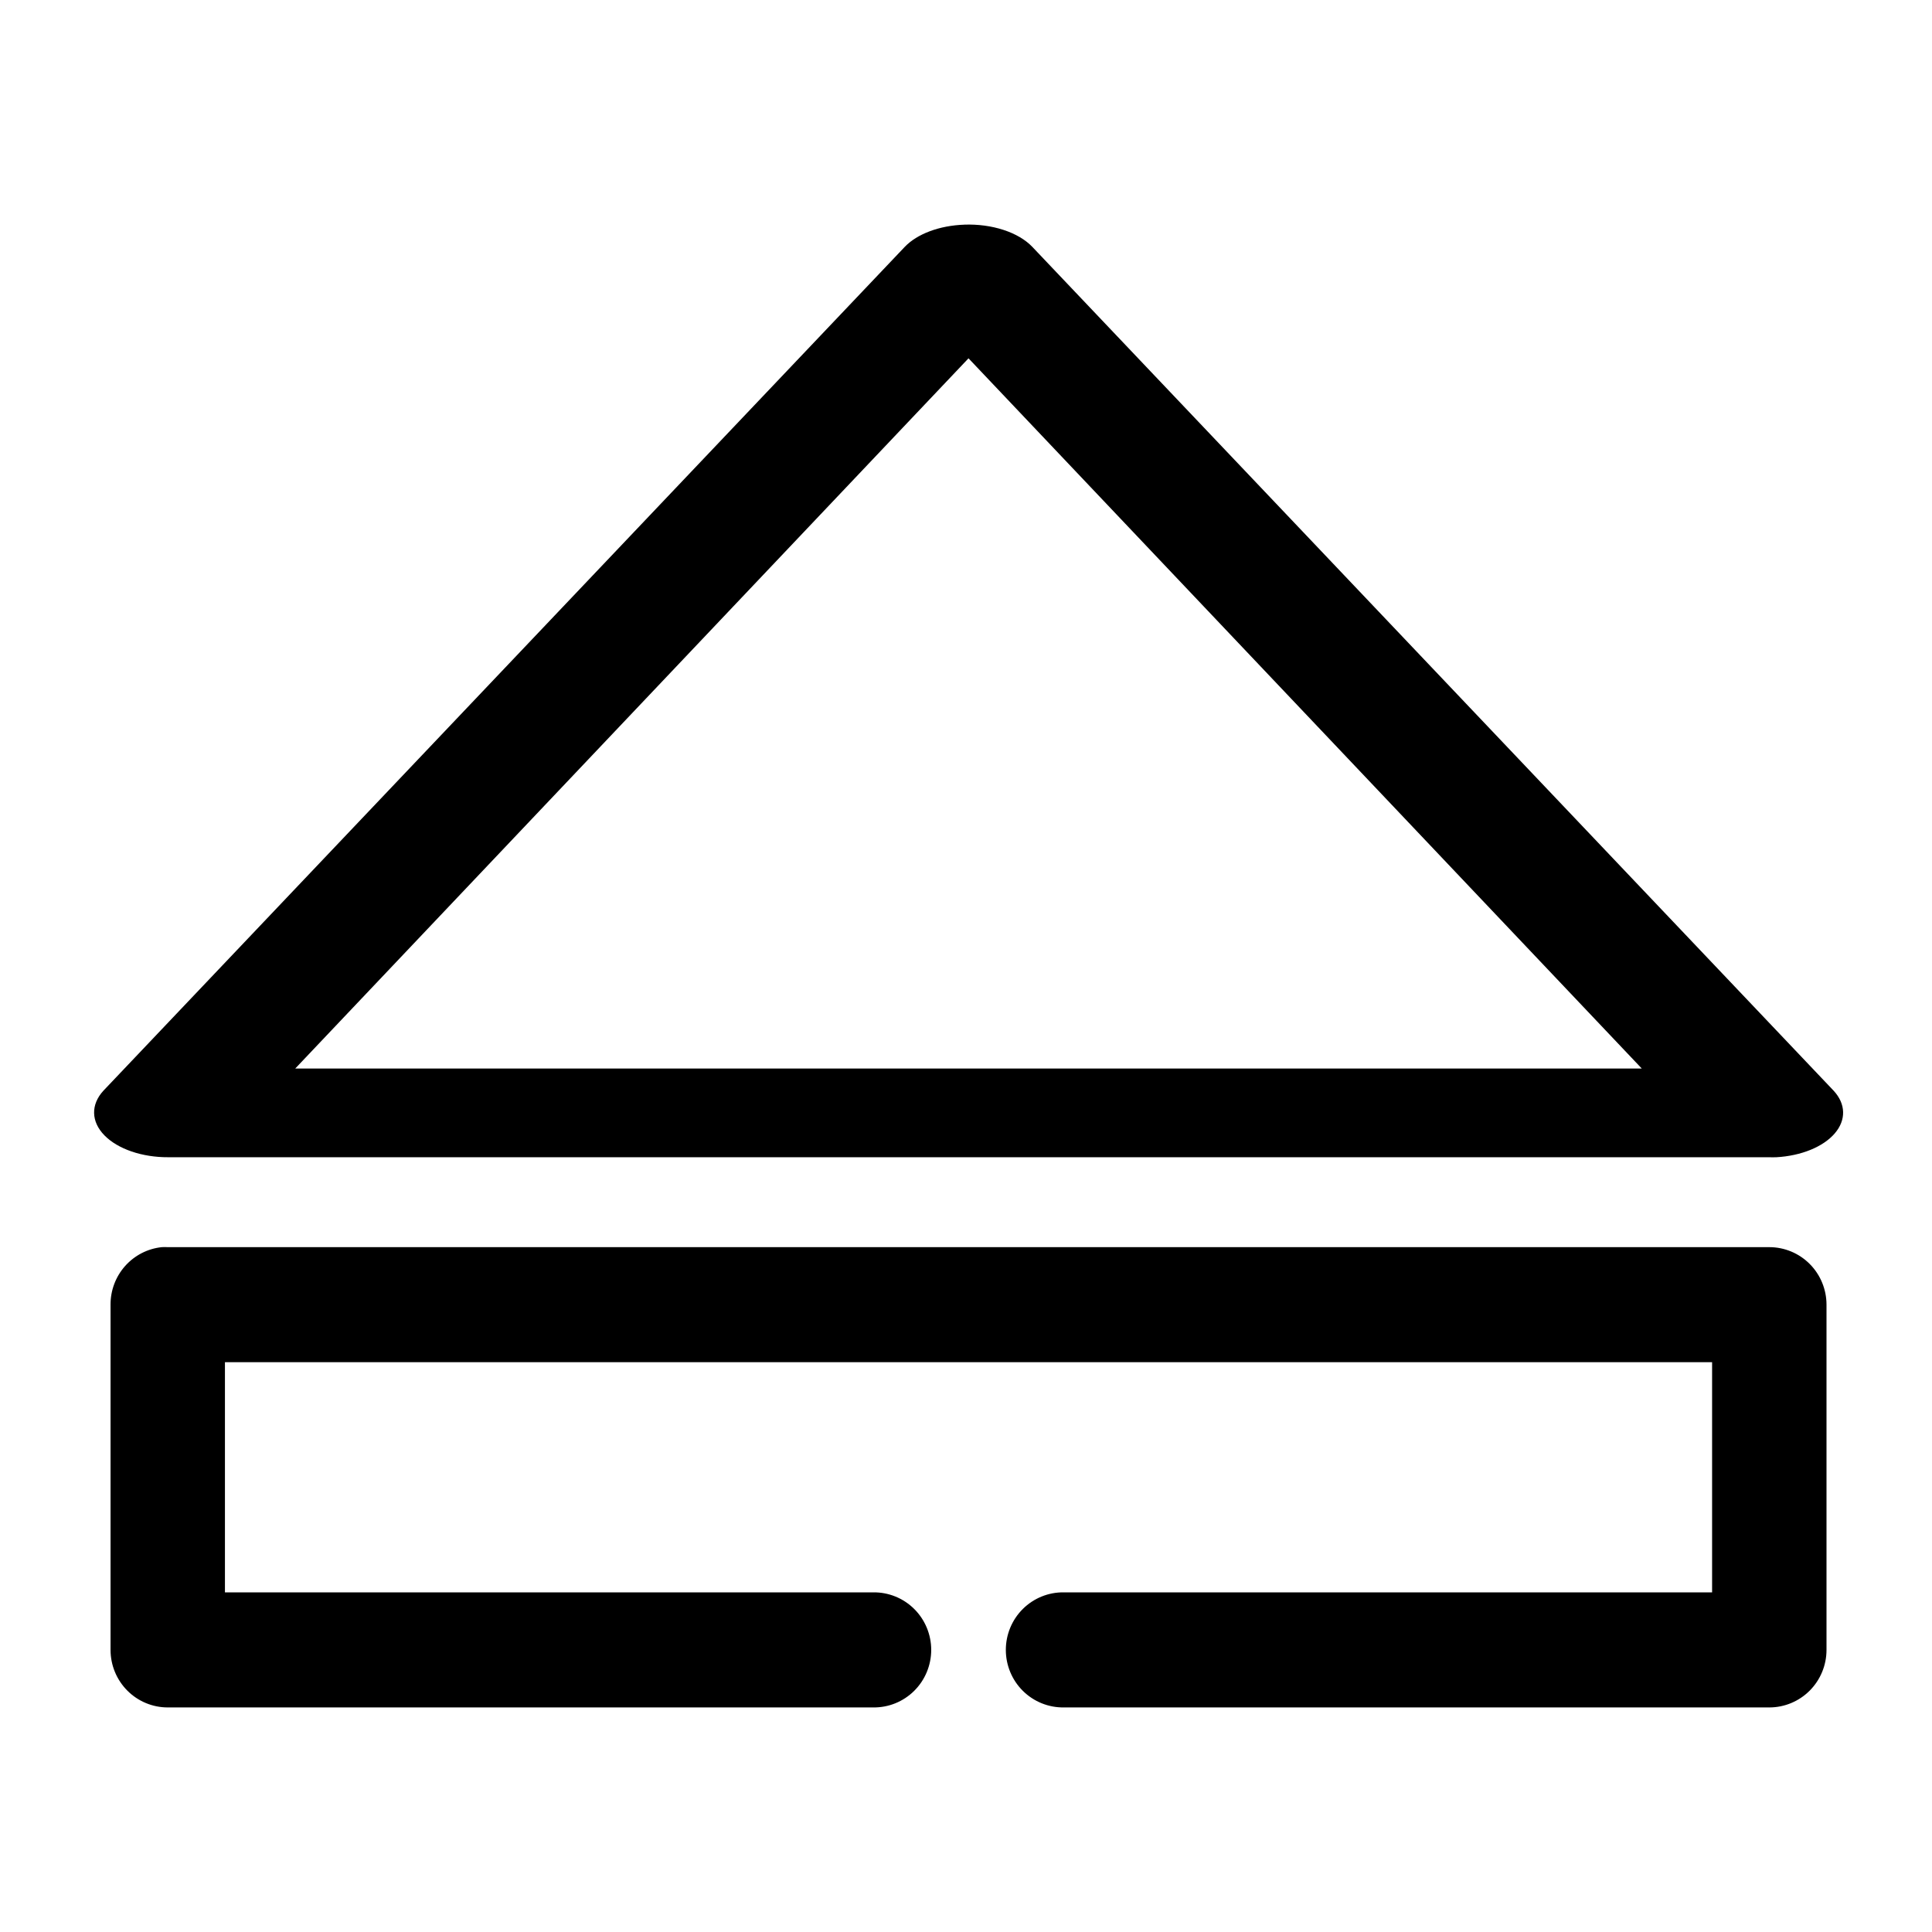
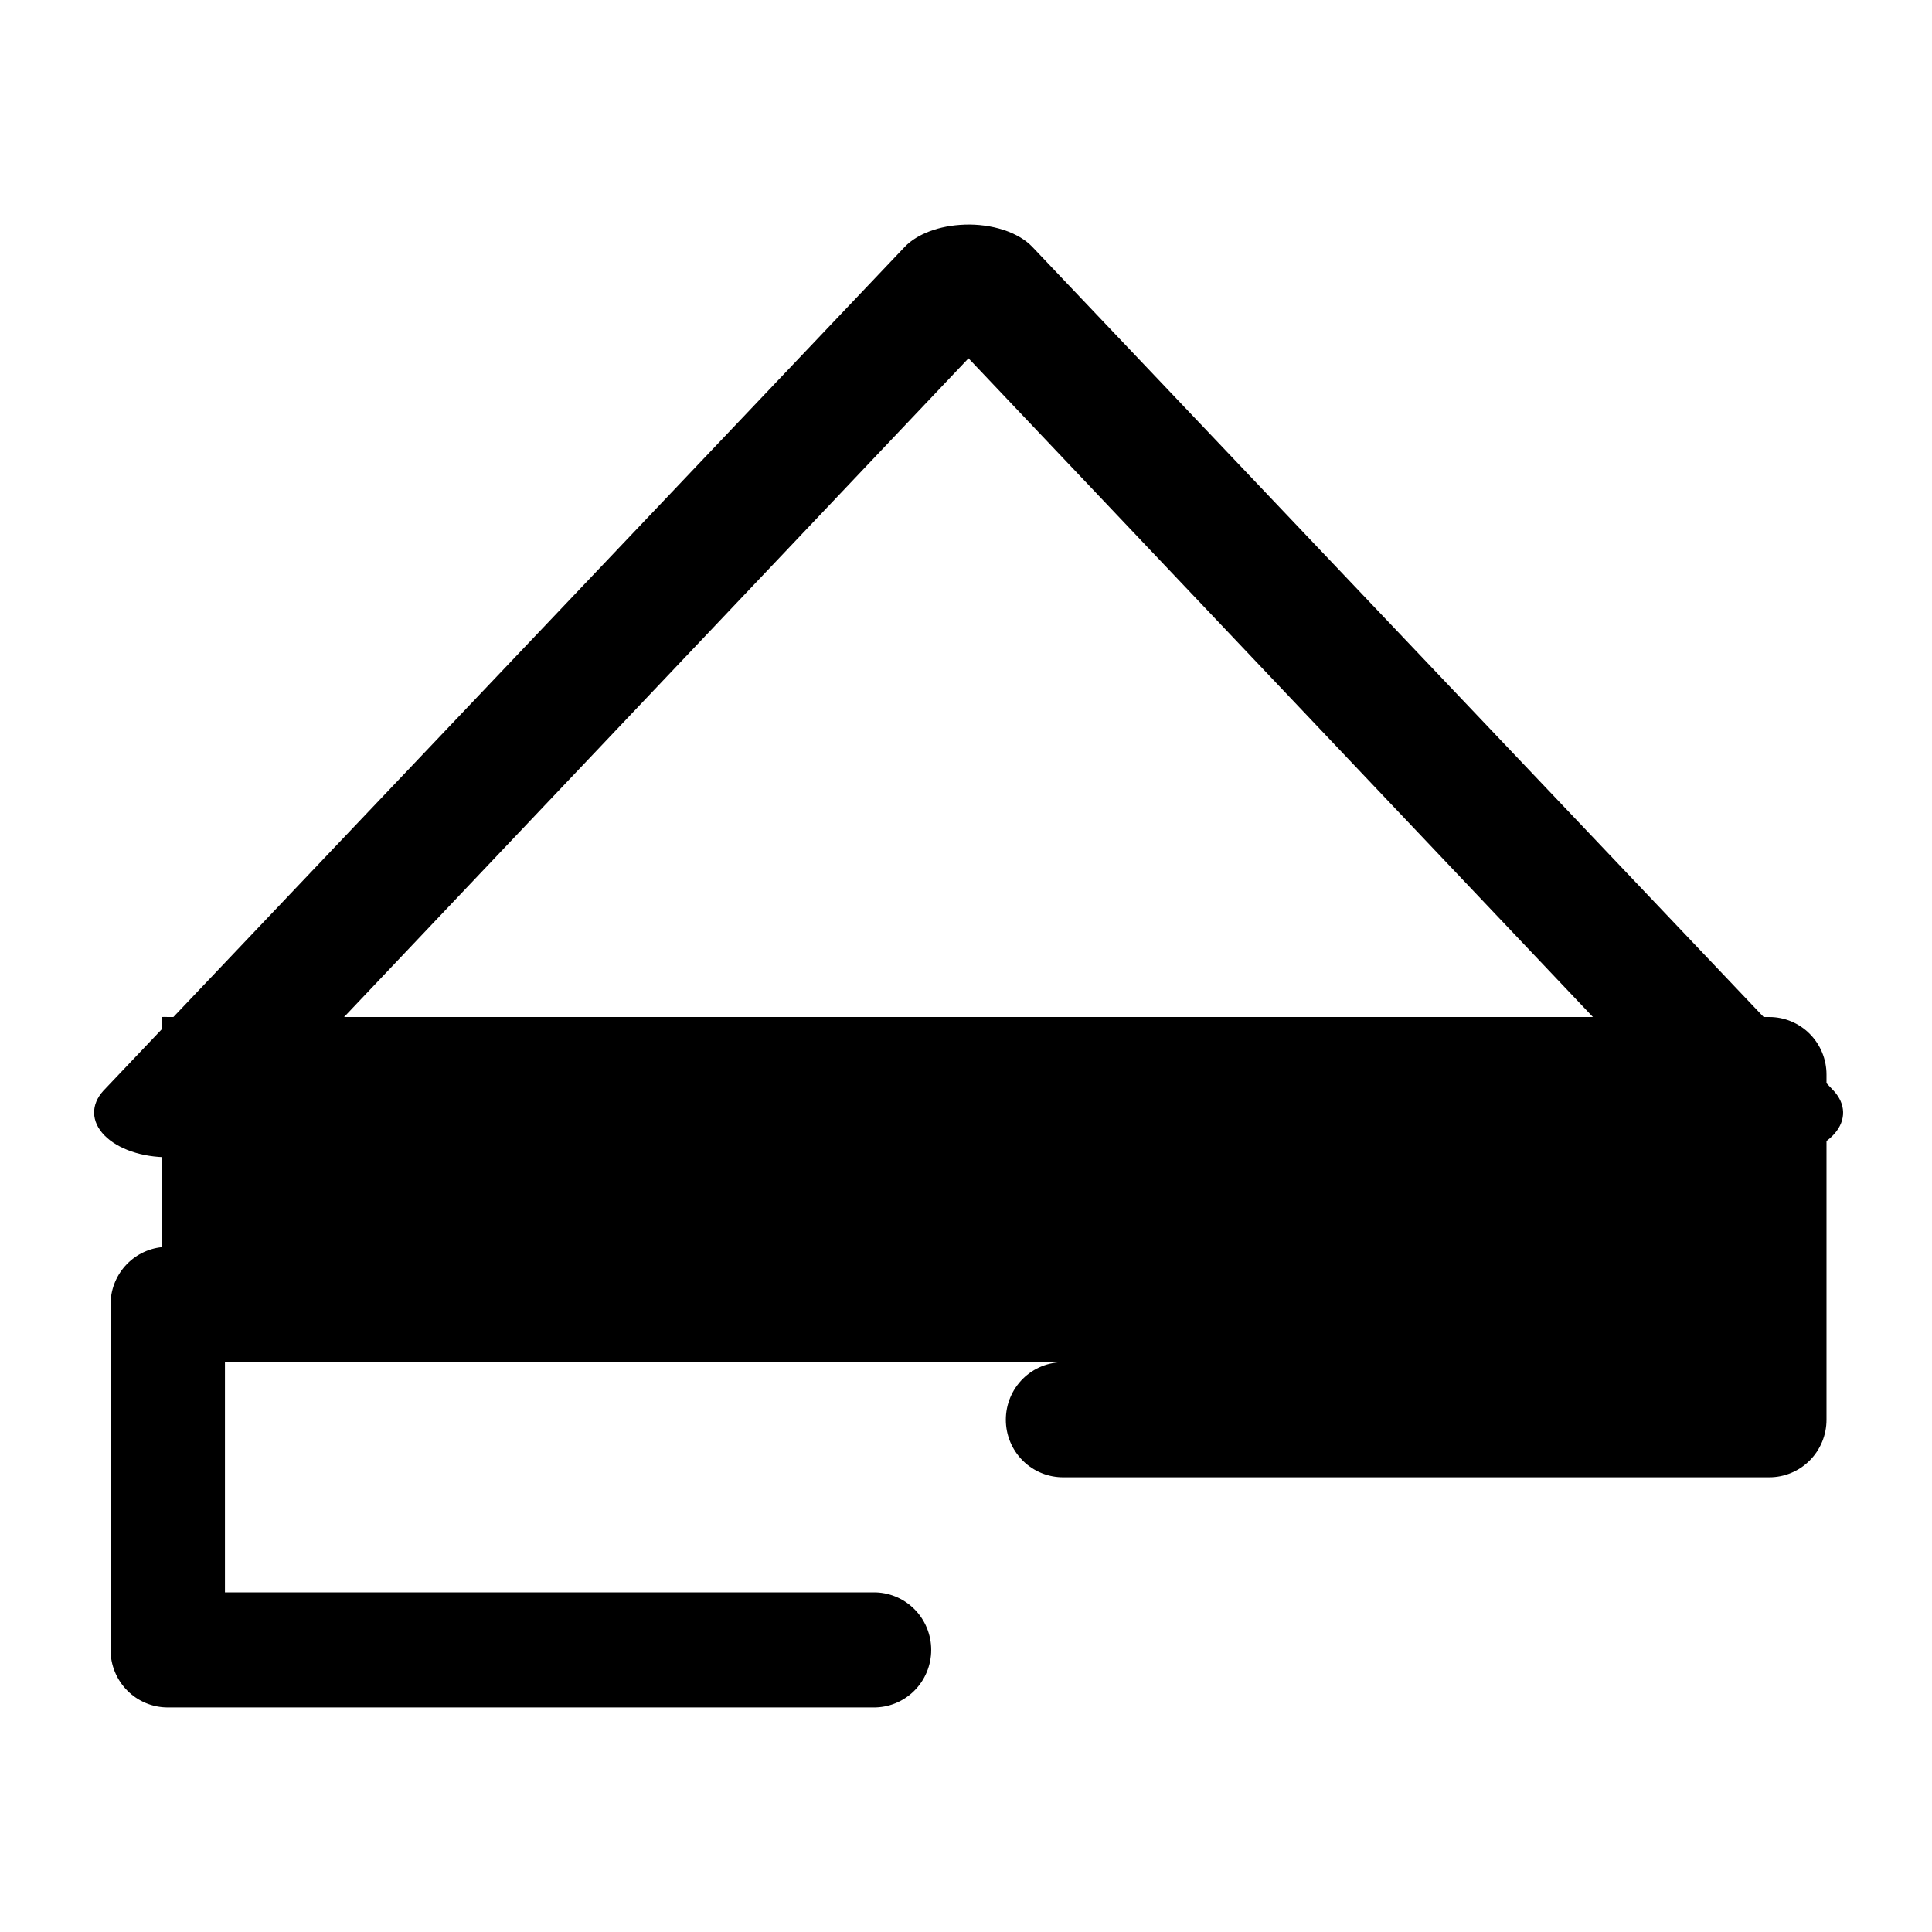
<svg xmlns="http://www.w3.org/2000/svg" fill="#000000" width="800px" height="800px" version="1.1" viewBox="144 144 512 512">
-   <path d="m399.56 203.54c-6.555 0.219-12.488 2.426-15.789 5.879l-212.37 223.63c-3.379 3.691-3.277 8.195 0.27 11.828s10 5.84 16.941 5.801h424.11c0.684 0.023 1.367 0.023 2.051 0 6.574-0.375 12.391-2.75 15.449-6.309 3.062-3.559 2.953-7.82-0.289-11.32l-212.37-223.64c-1.812-1.895-4.457-3.449-7.633-4.484-3.18-1.039-6.769-1.52-10.367-1.391zm1.105 35.418 178.42 188.21h-356.84zm-213.79 235.55c-3.738 0.391-7.199 2.172-9.711 4.988-2.508 2.82-3.887 6.473-3.867 10.258v91.488c0 4.043 1.598 7.922 4.441 10.781 2.84 2.859 6.695 4.465 10.715 4.465h186.95c4.059 0.059 7.969-1.523 10.859-4.387 2.891-2.867 4.519-6.777 4.519-10.859s-1.629-7.996-4.519-10.863c-2.891-2.863-6.801-4.445-10.859-4.387h-171.79v-60.992h394.11v60.992h-171.79c-4.059-0.059-7.969 1.523-10.859 4.387-2.891 2.867-4.516 6.781-4.516 10.863s1.625 7.992 4.516 10.859c2.891 2.863 6.801 4.445 10.859 4.387h186.95c4.019 0 7.875-1.605 10.719-4.465s4.441-6.738 4.441-10.781v-91.488c0-4.043-1.598-7.922-4.441-10.781s-6.699-4.465-10.719-4.465h-424.43c-0.523-0.031-1.051-0.031-1.578 0z" />
+   <path d="m399.56 203.54c-6.555 0.219-12.488 2.426-15.789 5.879l-212.37 223.63c-3.379 3.691-3.277 8.195 0.27 11.828s10 5.84 16.941 5.801h424.11c0.684 0.023 1.367 0.023 2.051 0 6.574-0.375 12.391-2.75 15.449-6.309 3.062-3.559 2.953-7.82-0.289-11.32l-212.37-223.64c-1.812-1.895-4.457-3.449-7.633-4.484-3.18-1.039-6.769-1.52-10.367-1.391zm1.105 35.418 178.42 188.21h-356.84zm-213.79 235.55c-3.738 0.391-7.199 2.172-9.711 4.988-2.508 2.82-3.887 6.473-3.867 10.258v91.488c0 4.043 1.598 7.922 4.441 10.781 2.84 2.859 6.695 4.465 10.715 4.465h186.95c4.059 0.059 7.969-1.523 10.859-4.387 2.891-2.867 4.519-6.777 4.519-10.859s-1.629-7.996-4.519-10.863c-2.891-2.863-6.801-4.445-10.859-4.387h-171.79v-60.992h394.11h-171.79c-4.059-0.059-7.969 1.523-10.859 4.387-2.891 2.867-4.516 6.781-4.516 10.863s1.625 7.992 4.516 10.859c2.891 2.863 6.801 4.445 10.859 4.387h186.95c4.019 0 7.875-1.605 10.719-4.465s4.441-6.738 4.441-10.781v-91.488c0-4.043-1.598-7.922-4.441-10.781s-6.699-4.465-10.719-4.465h-424.43c-0.523-0.031-1.051-0.031-1.578 0z" />
</svg>